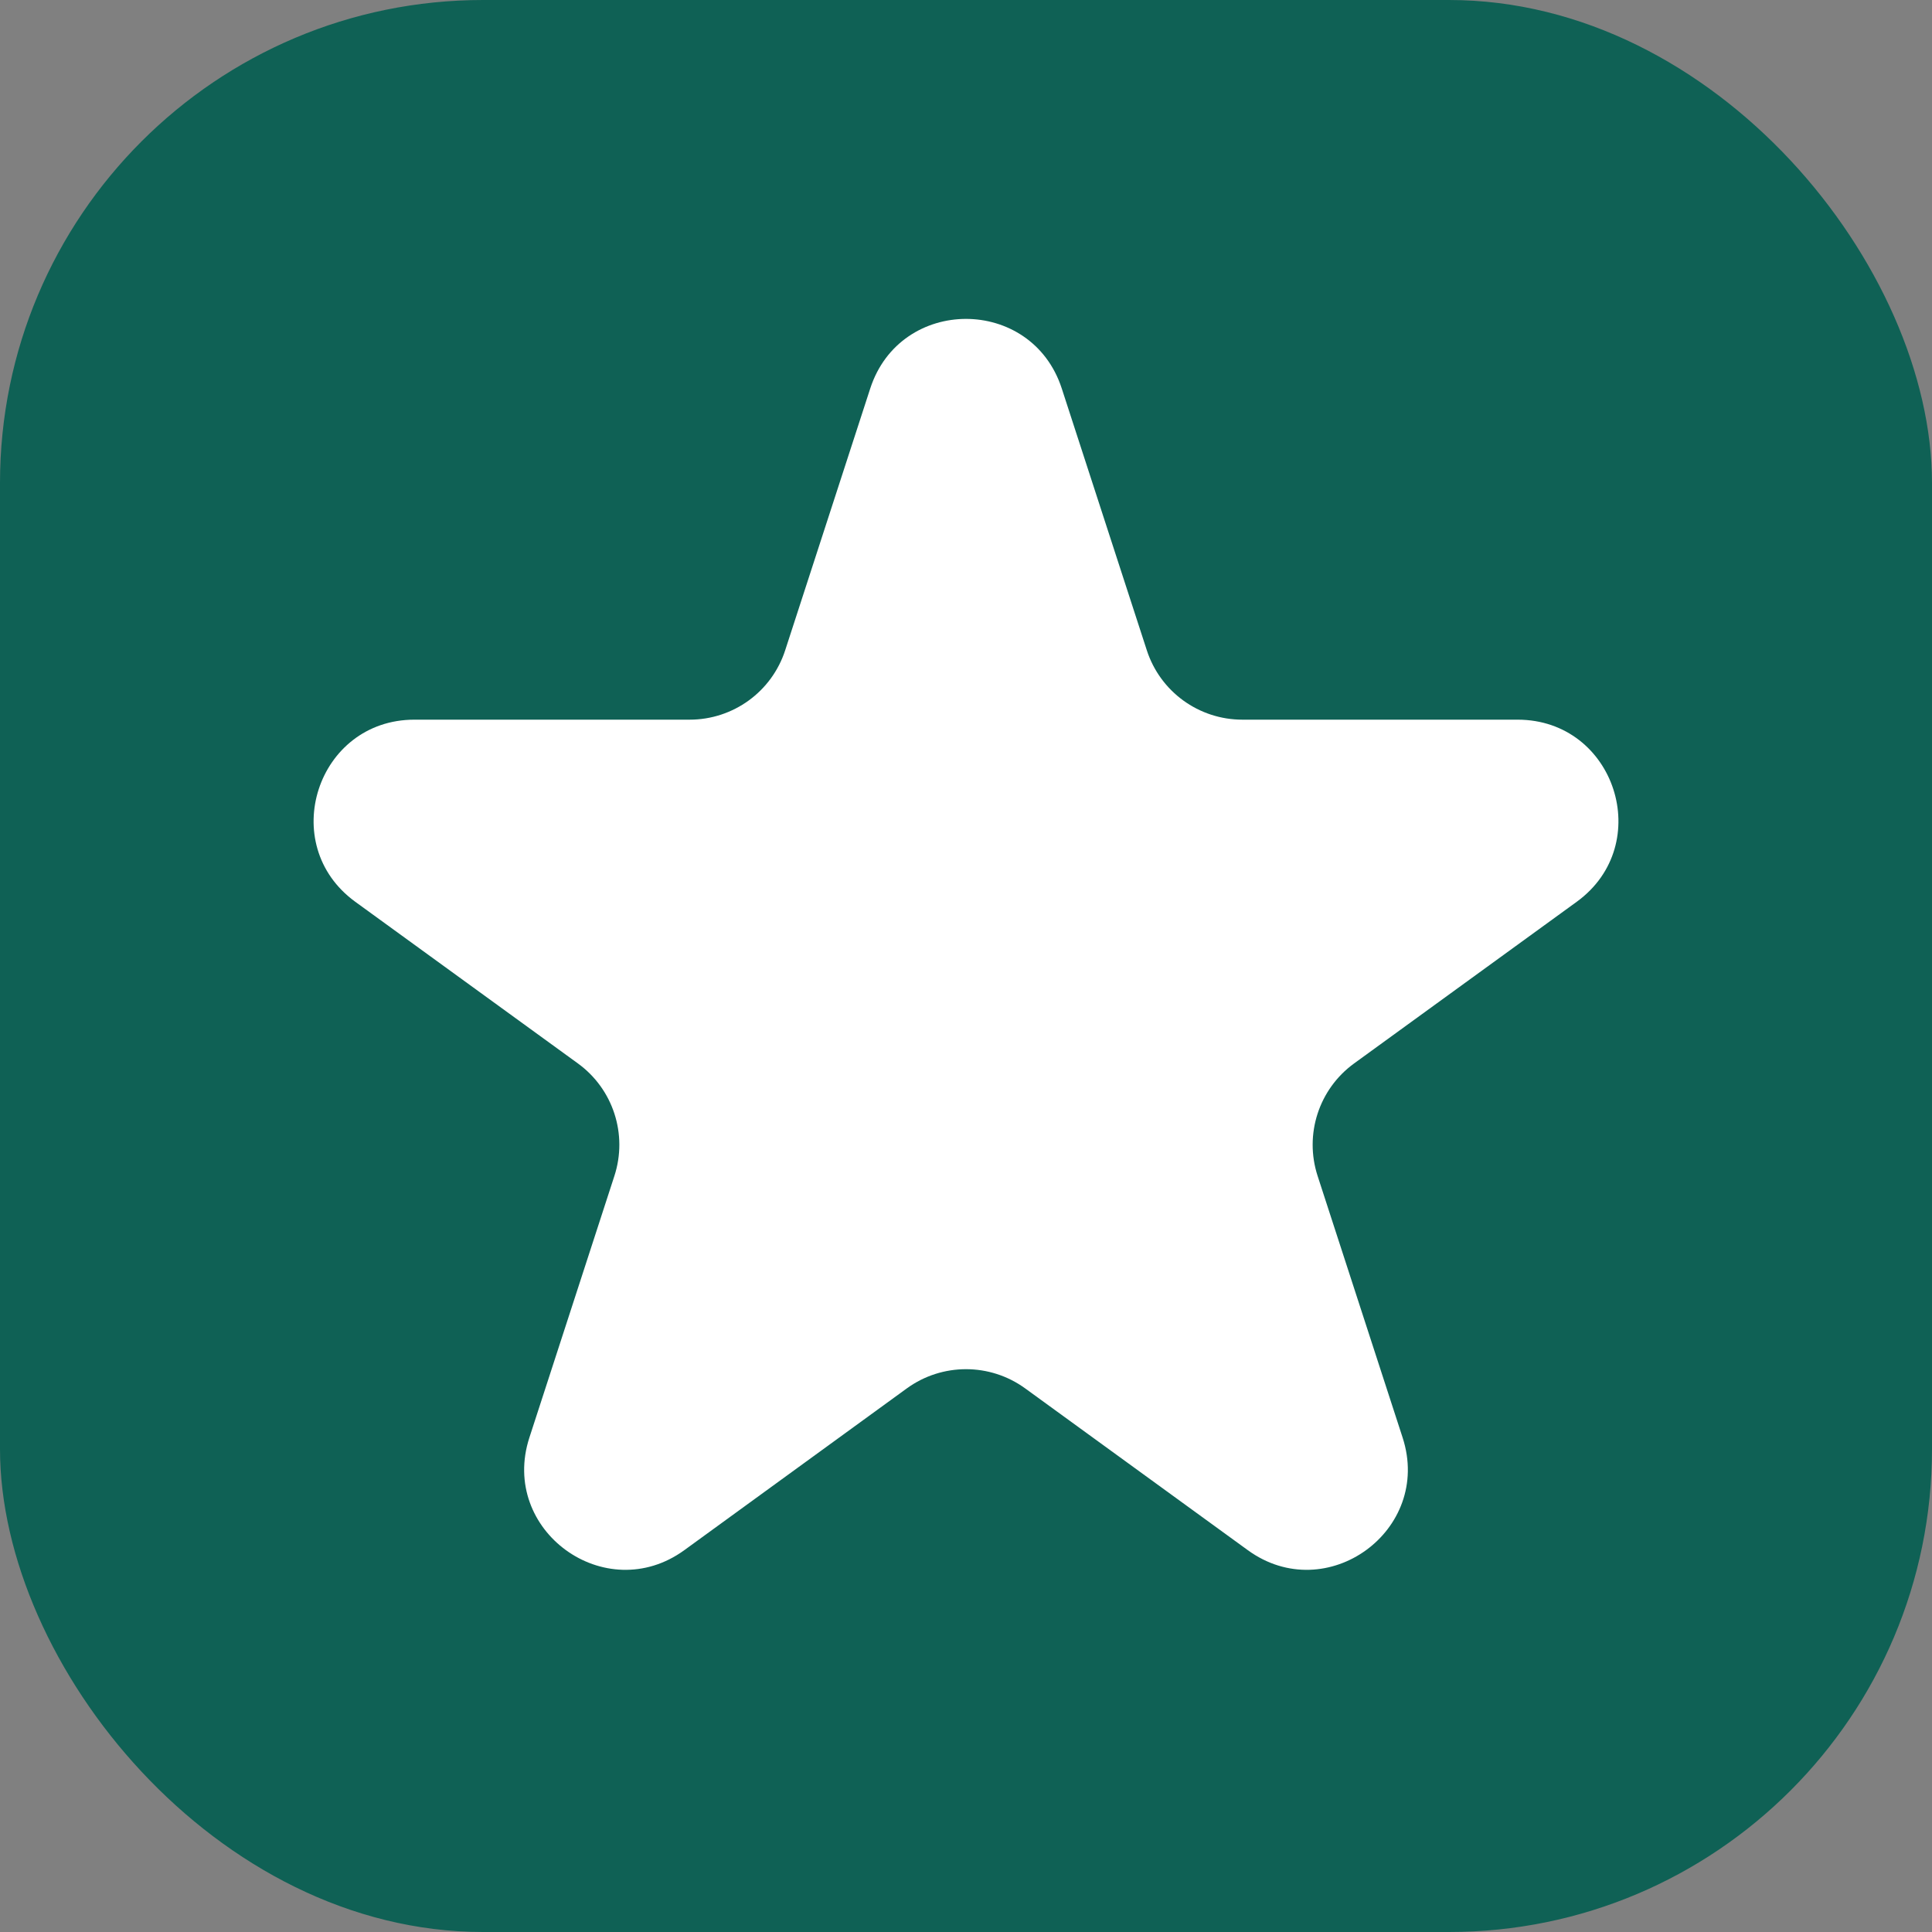
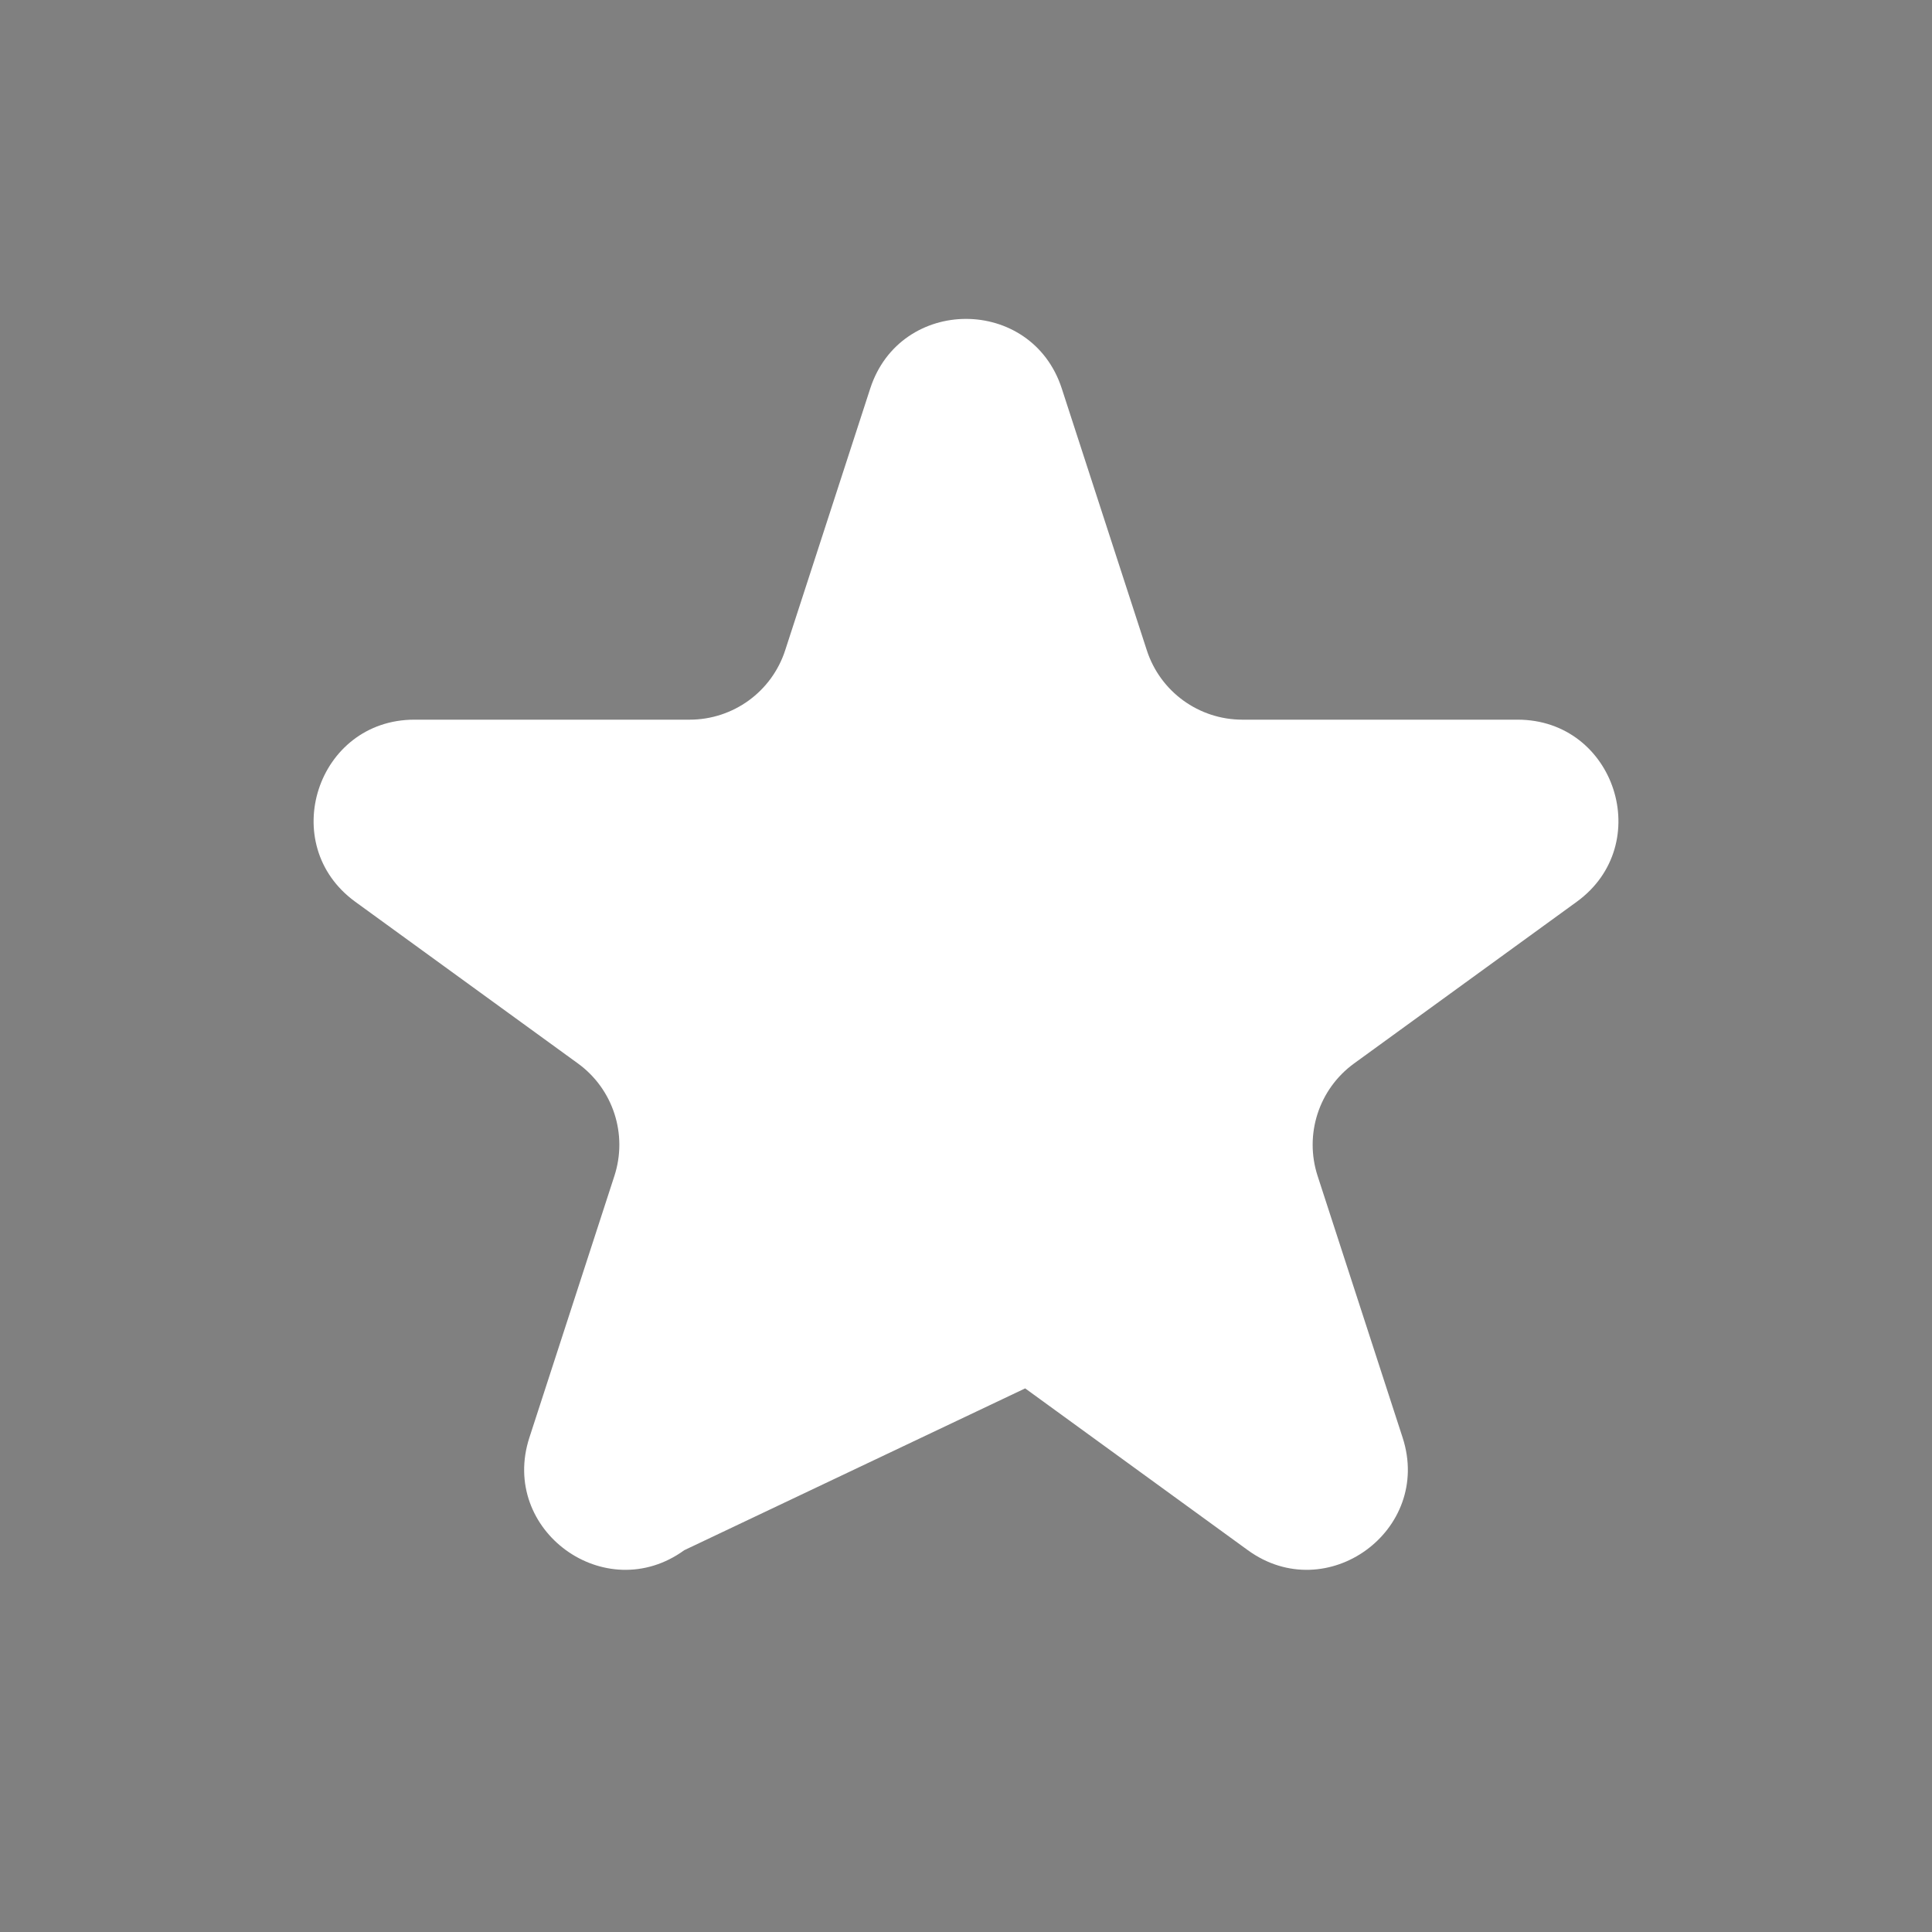
<svg xmlns="http://www.w3.org/2000/svg" width="16" height="16" viewBox="0 0 16 16" fill="none">
  <rect x="0" y="0" width="16" height="16" fill="#808080" stroke="none" />
-   <rect width="16" height="16" rx="4" fill="#0F6155" />
-   <path d="M7.207 3.217C7.457 2.449 8.543 2.449 8.793 3.217L9.497 5.384C9.608 5.728 9.928 5.96 10.289 5.96H12.568C13.376 5.96 13.711 6.993 13.058 7.468L11.214 8.807C10.922 9.019 10.8 9.395 10.912 9.739L11.616 11.906C11.865 12.674 10.987 13.312 10.334 12.838L8.49 11.498C8.198 11.286 7.802 11.286 7.51 11.498L5.667 12.838C5.013 13.312 4.135 12.674 4.384 11.906L5.088 9.739C5.2 9.395 5.078 9.019 4.786 8.807L2.942 7.468C2.289 6.993 2.625 5.96 3.432 5.96H5.711C6.072 5.96 6.392 5.728 6.503 5.384L7.207 3.217Z" fill="white" />
+   <path d="M7.207 3.217C7.457 2.449 8.543 2.449 8.793 3.217L9.497 5.384C9.608 5.728 9.928 5.96 10.289 5.96H12.568C13.376 5.96 13.711 6.993 13.058 7.468L11.214 8.807C10.922 9.019 10.8 9.395 10.912 9.739L11.616 11.906C11.865 12.674 10.987 13.312 10.334 12.838L8.49 11.498L5.667 12.838C5.013 13.312 4.135 12.674 4.384 11.906L5.088 9.739C5.2 9.395 5.078 9.019 4.786 8.807L2.942 7.468C2.289 6.993 2.625 5.96 3.432 5.96H5.711C6.072 5.96 6.392 5.728 6.503 5.384L7.207 3.217Z" fill="white" />
</svg>